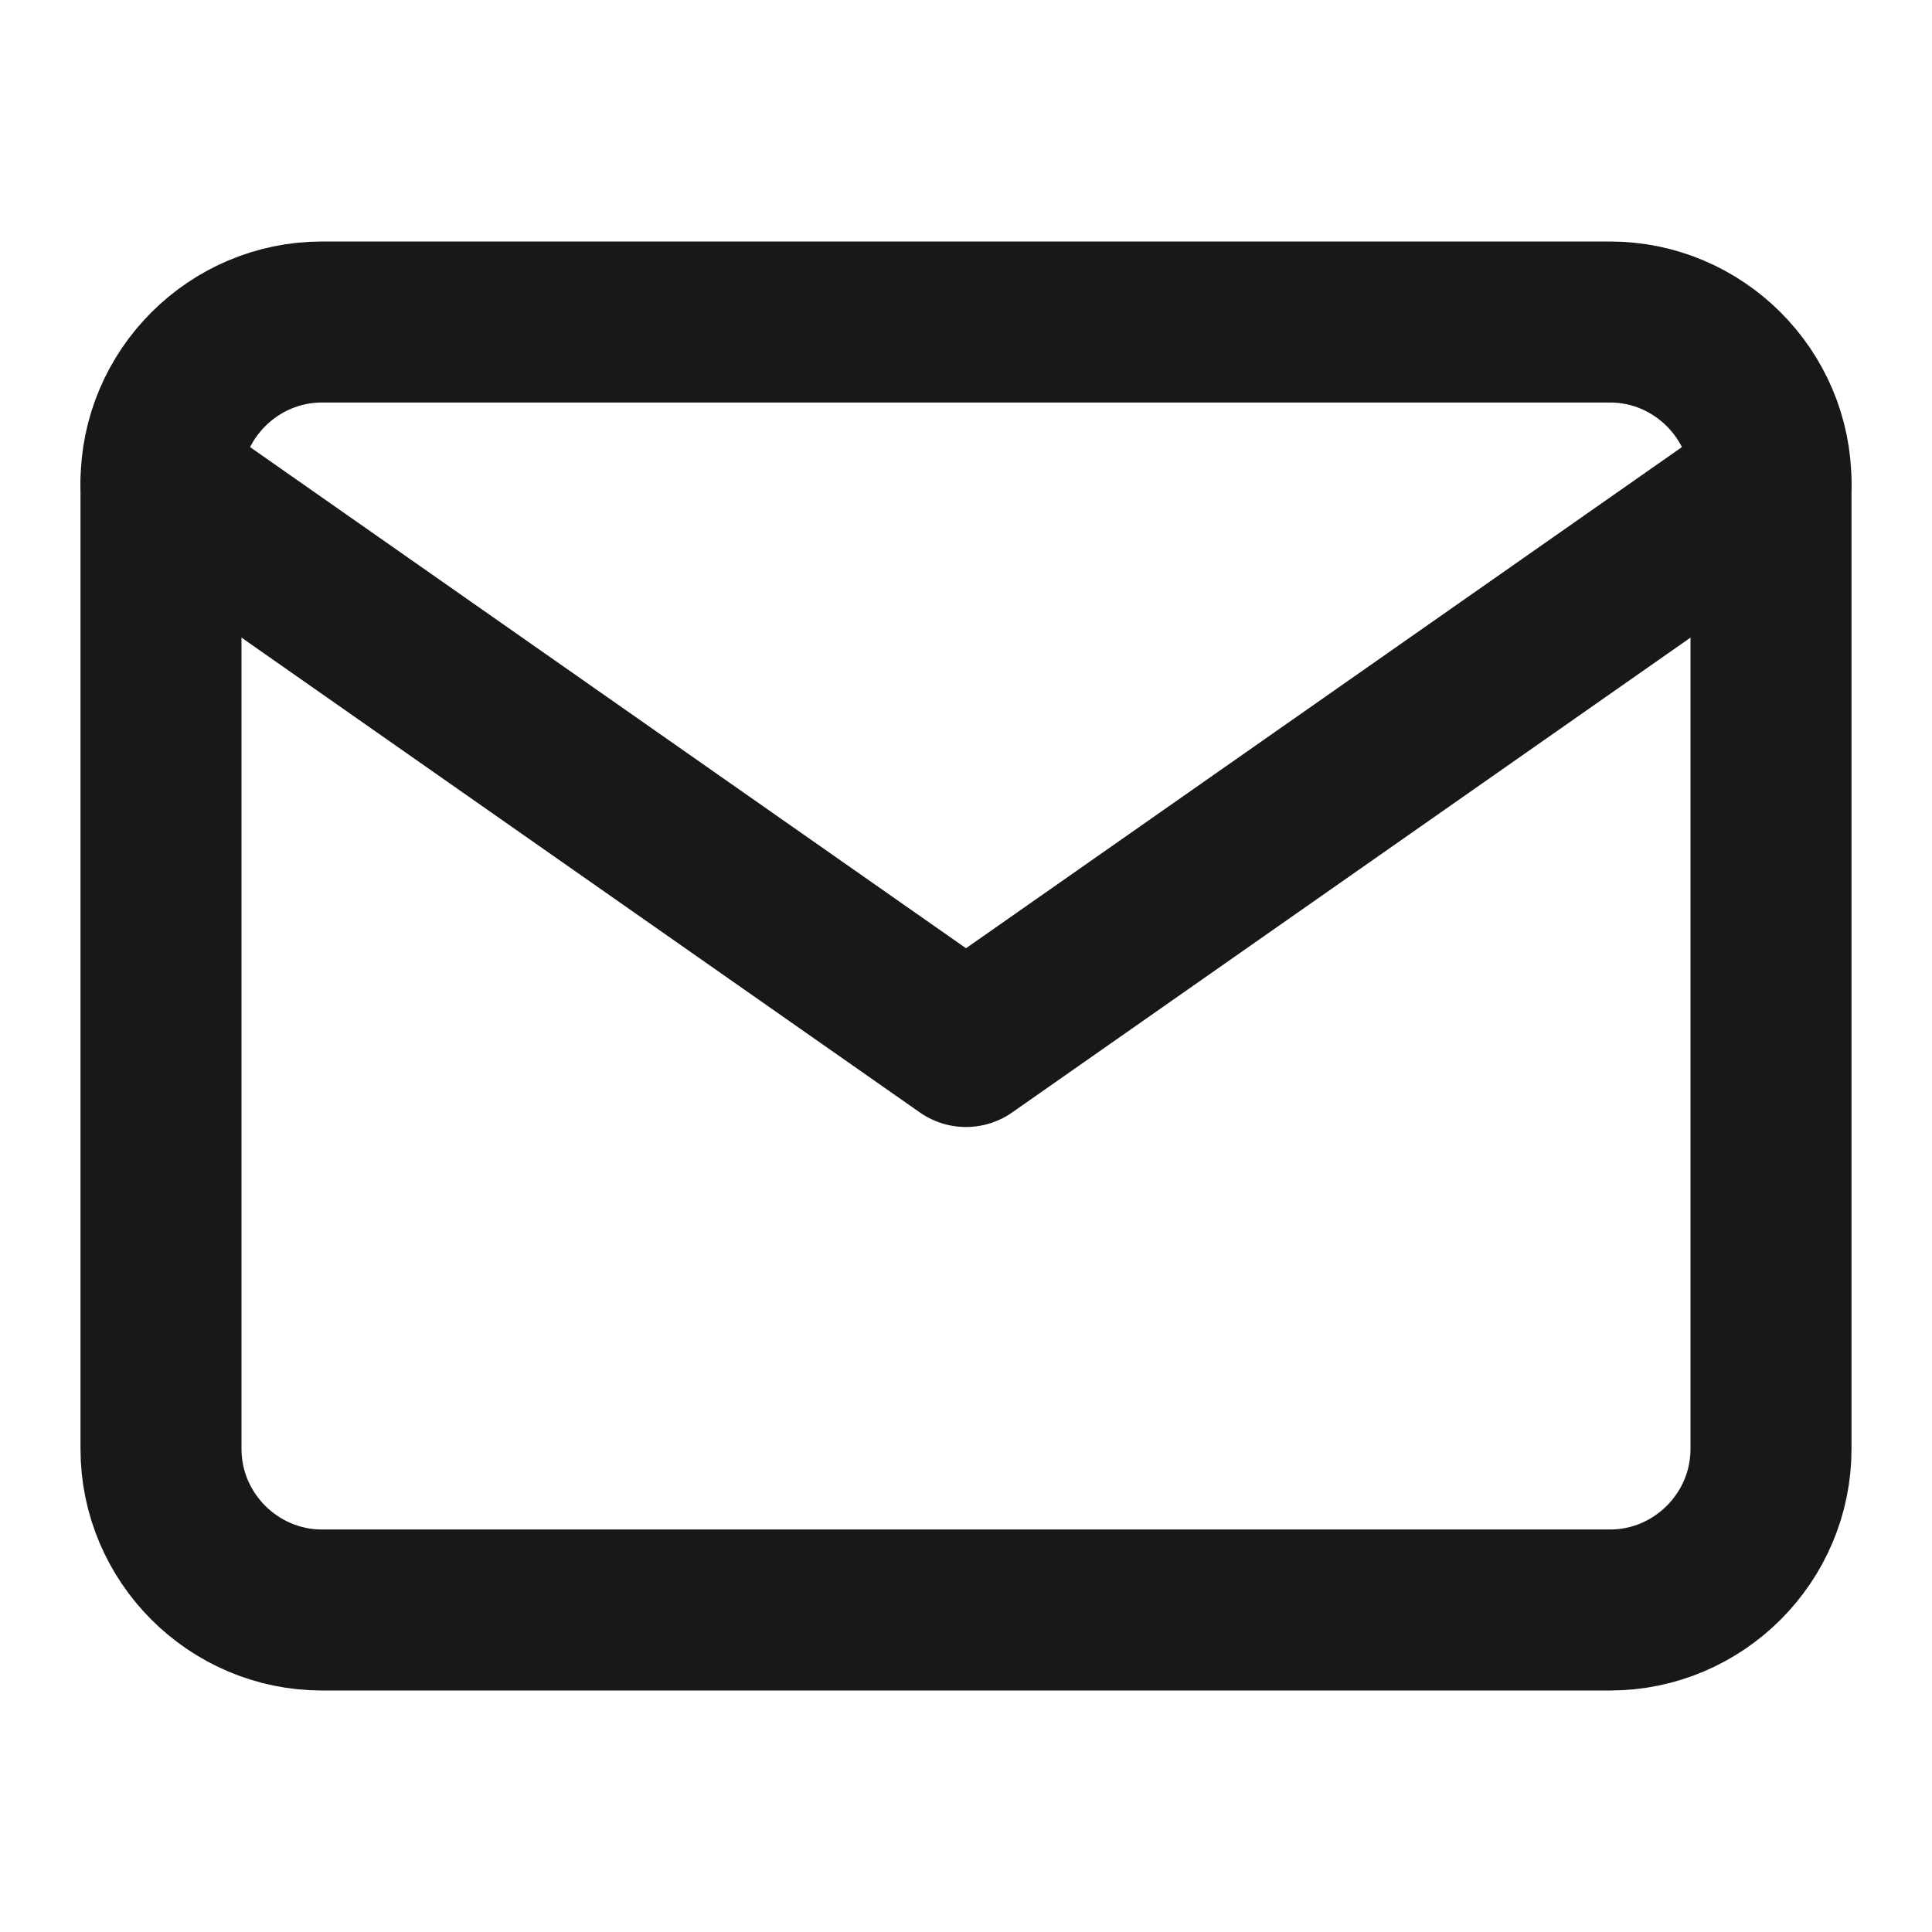
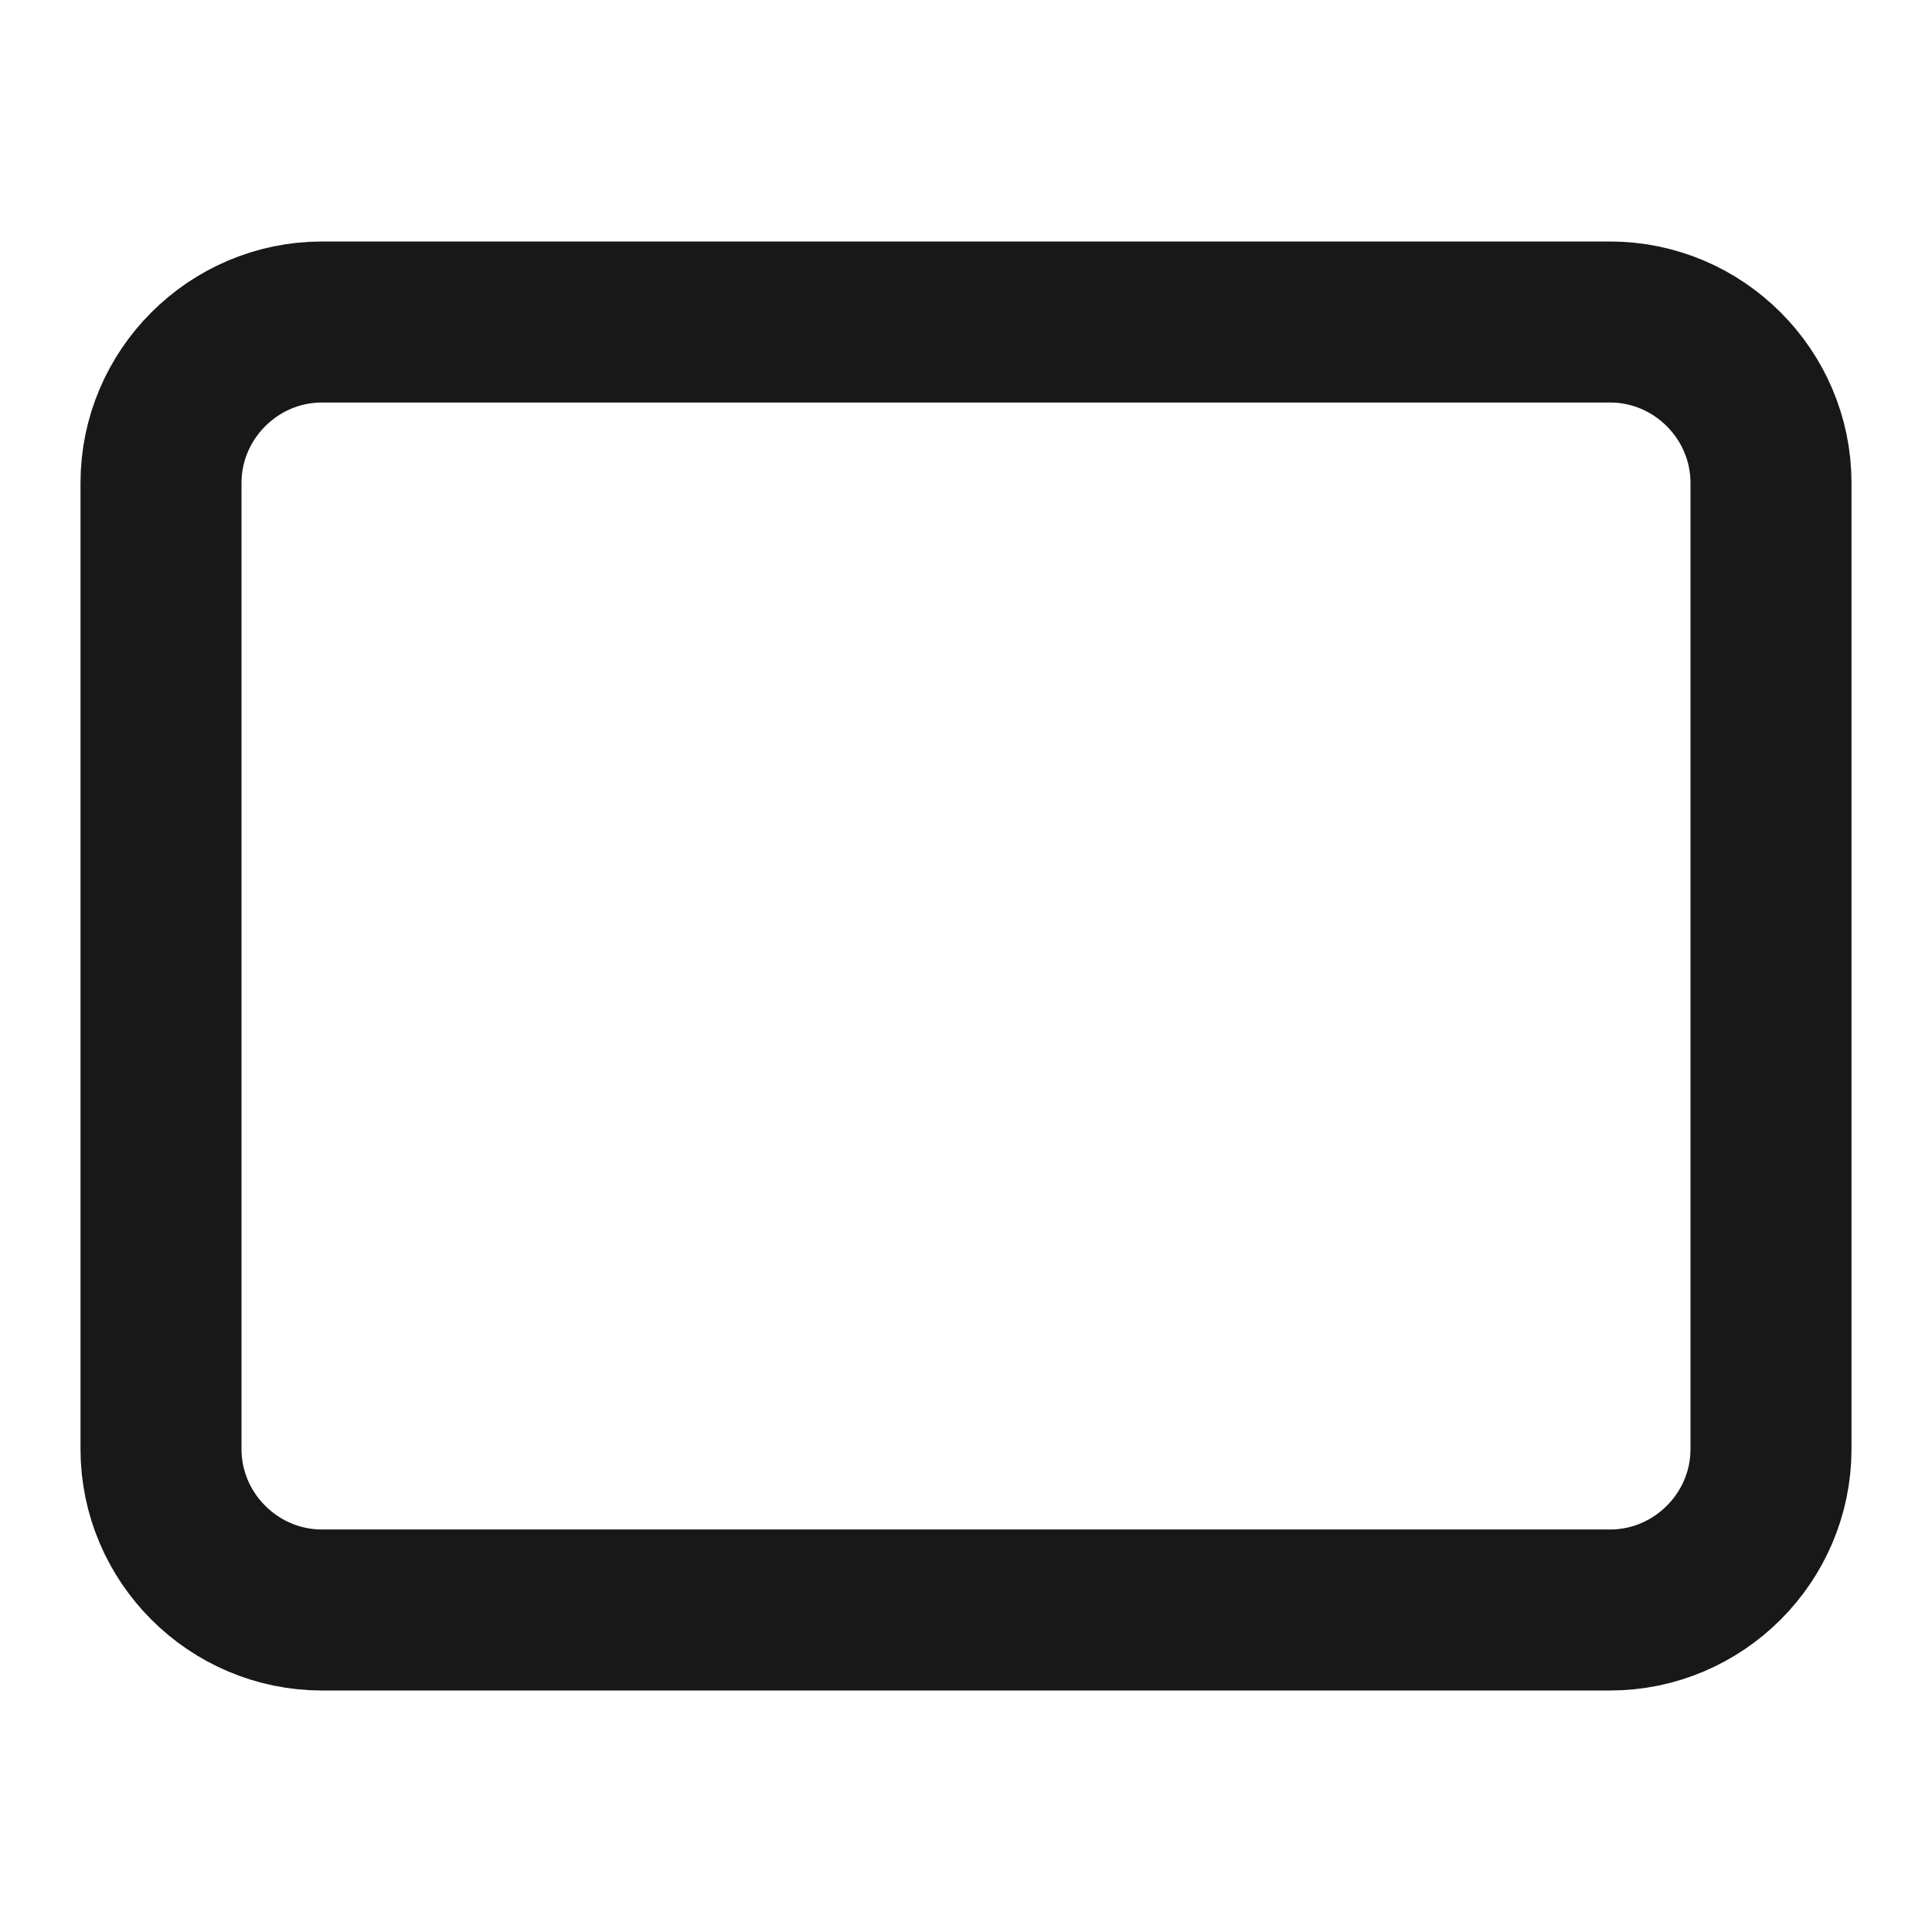
<svg xmlns="http://www.w3.org/2000/svg" width="24" height="24" viewBox="0 0 24 24" fill="none">
  <path d="M4 4H20C21.1 4 22 4.9 22 6V18C22 19.1 21.1 20 20 20H4C2.9 20 2 19.1 2 18V6C2 4.9 2.9 4 4 4Z" stroke="#181818" stroke-width="2" stroke-linecap="round" stroke-linejoin="round" />
-   <path d="M22 6L12 13L2 6" stroke="#181818" stroke-width="2" stroke-linecap="round" stroke-linejoin="round" />
</svg>